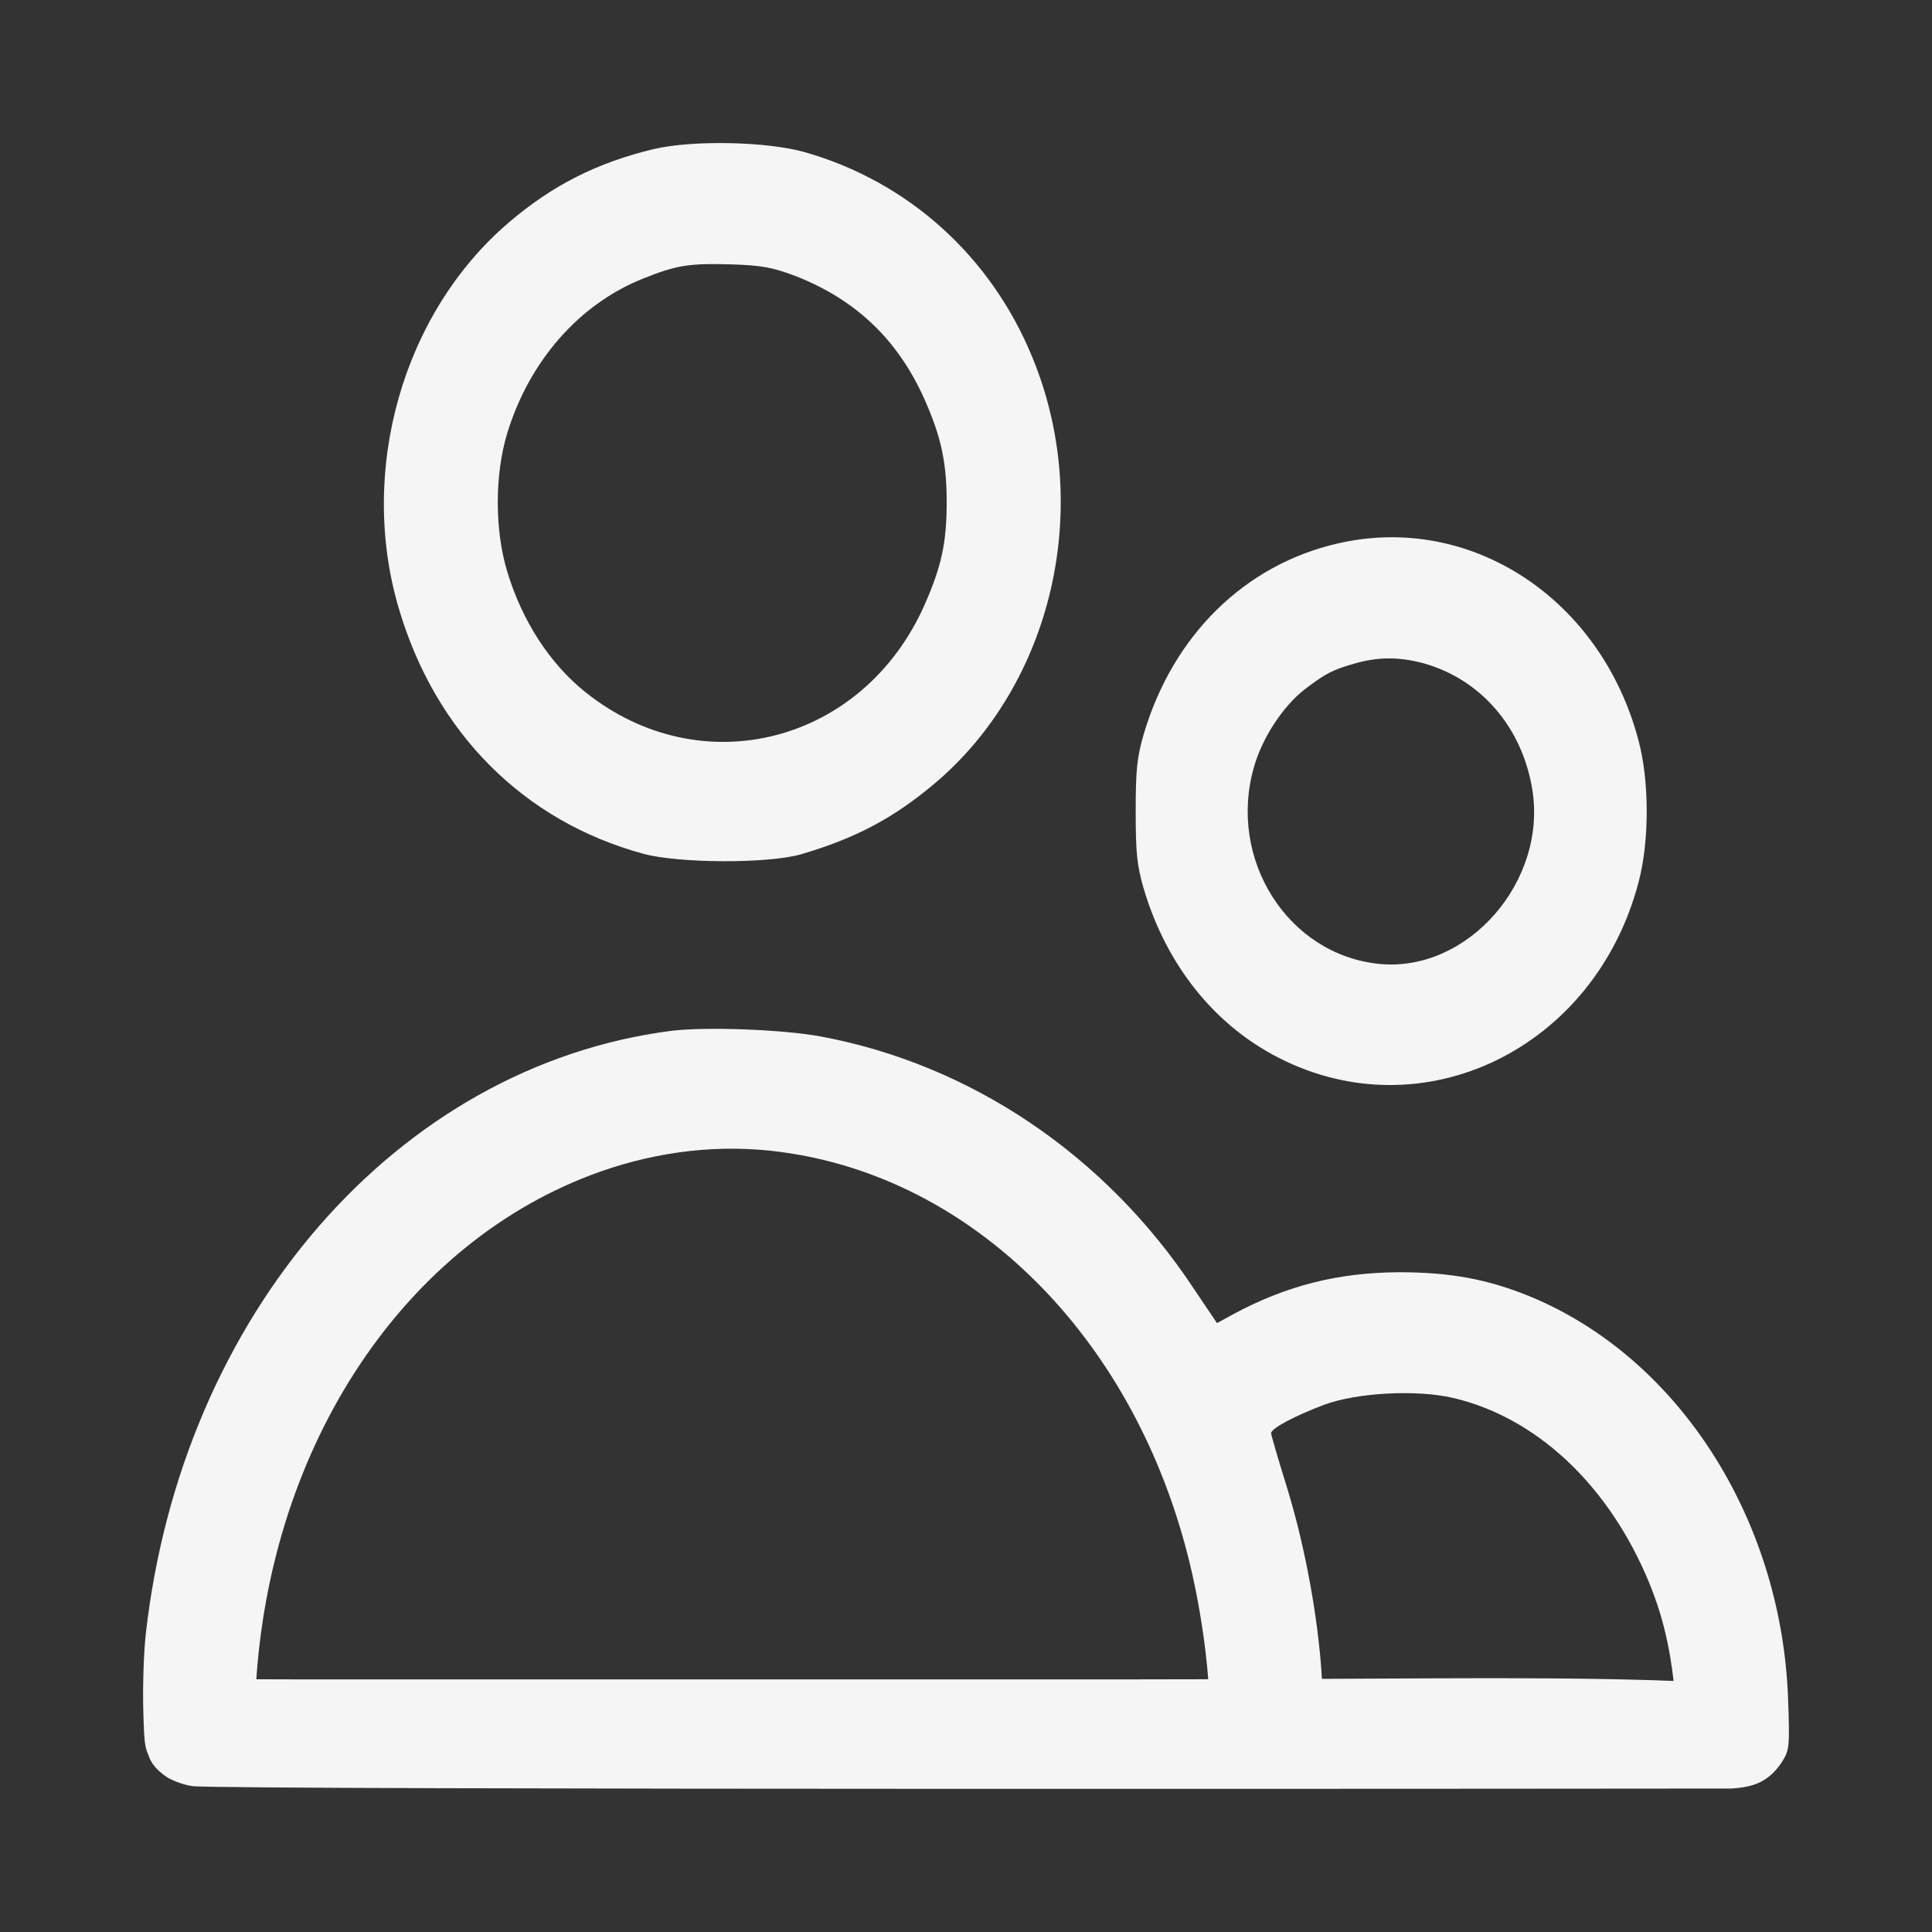
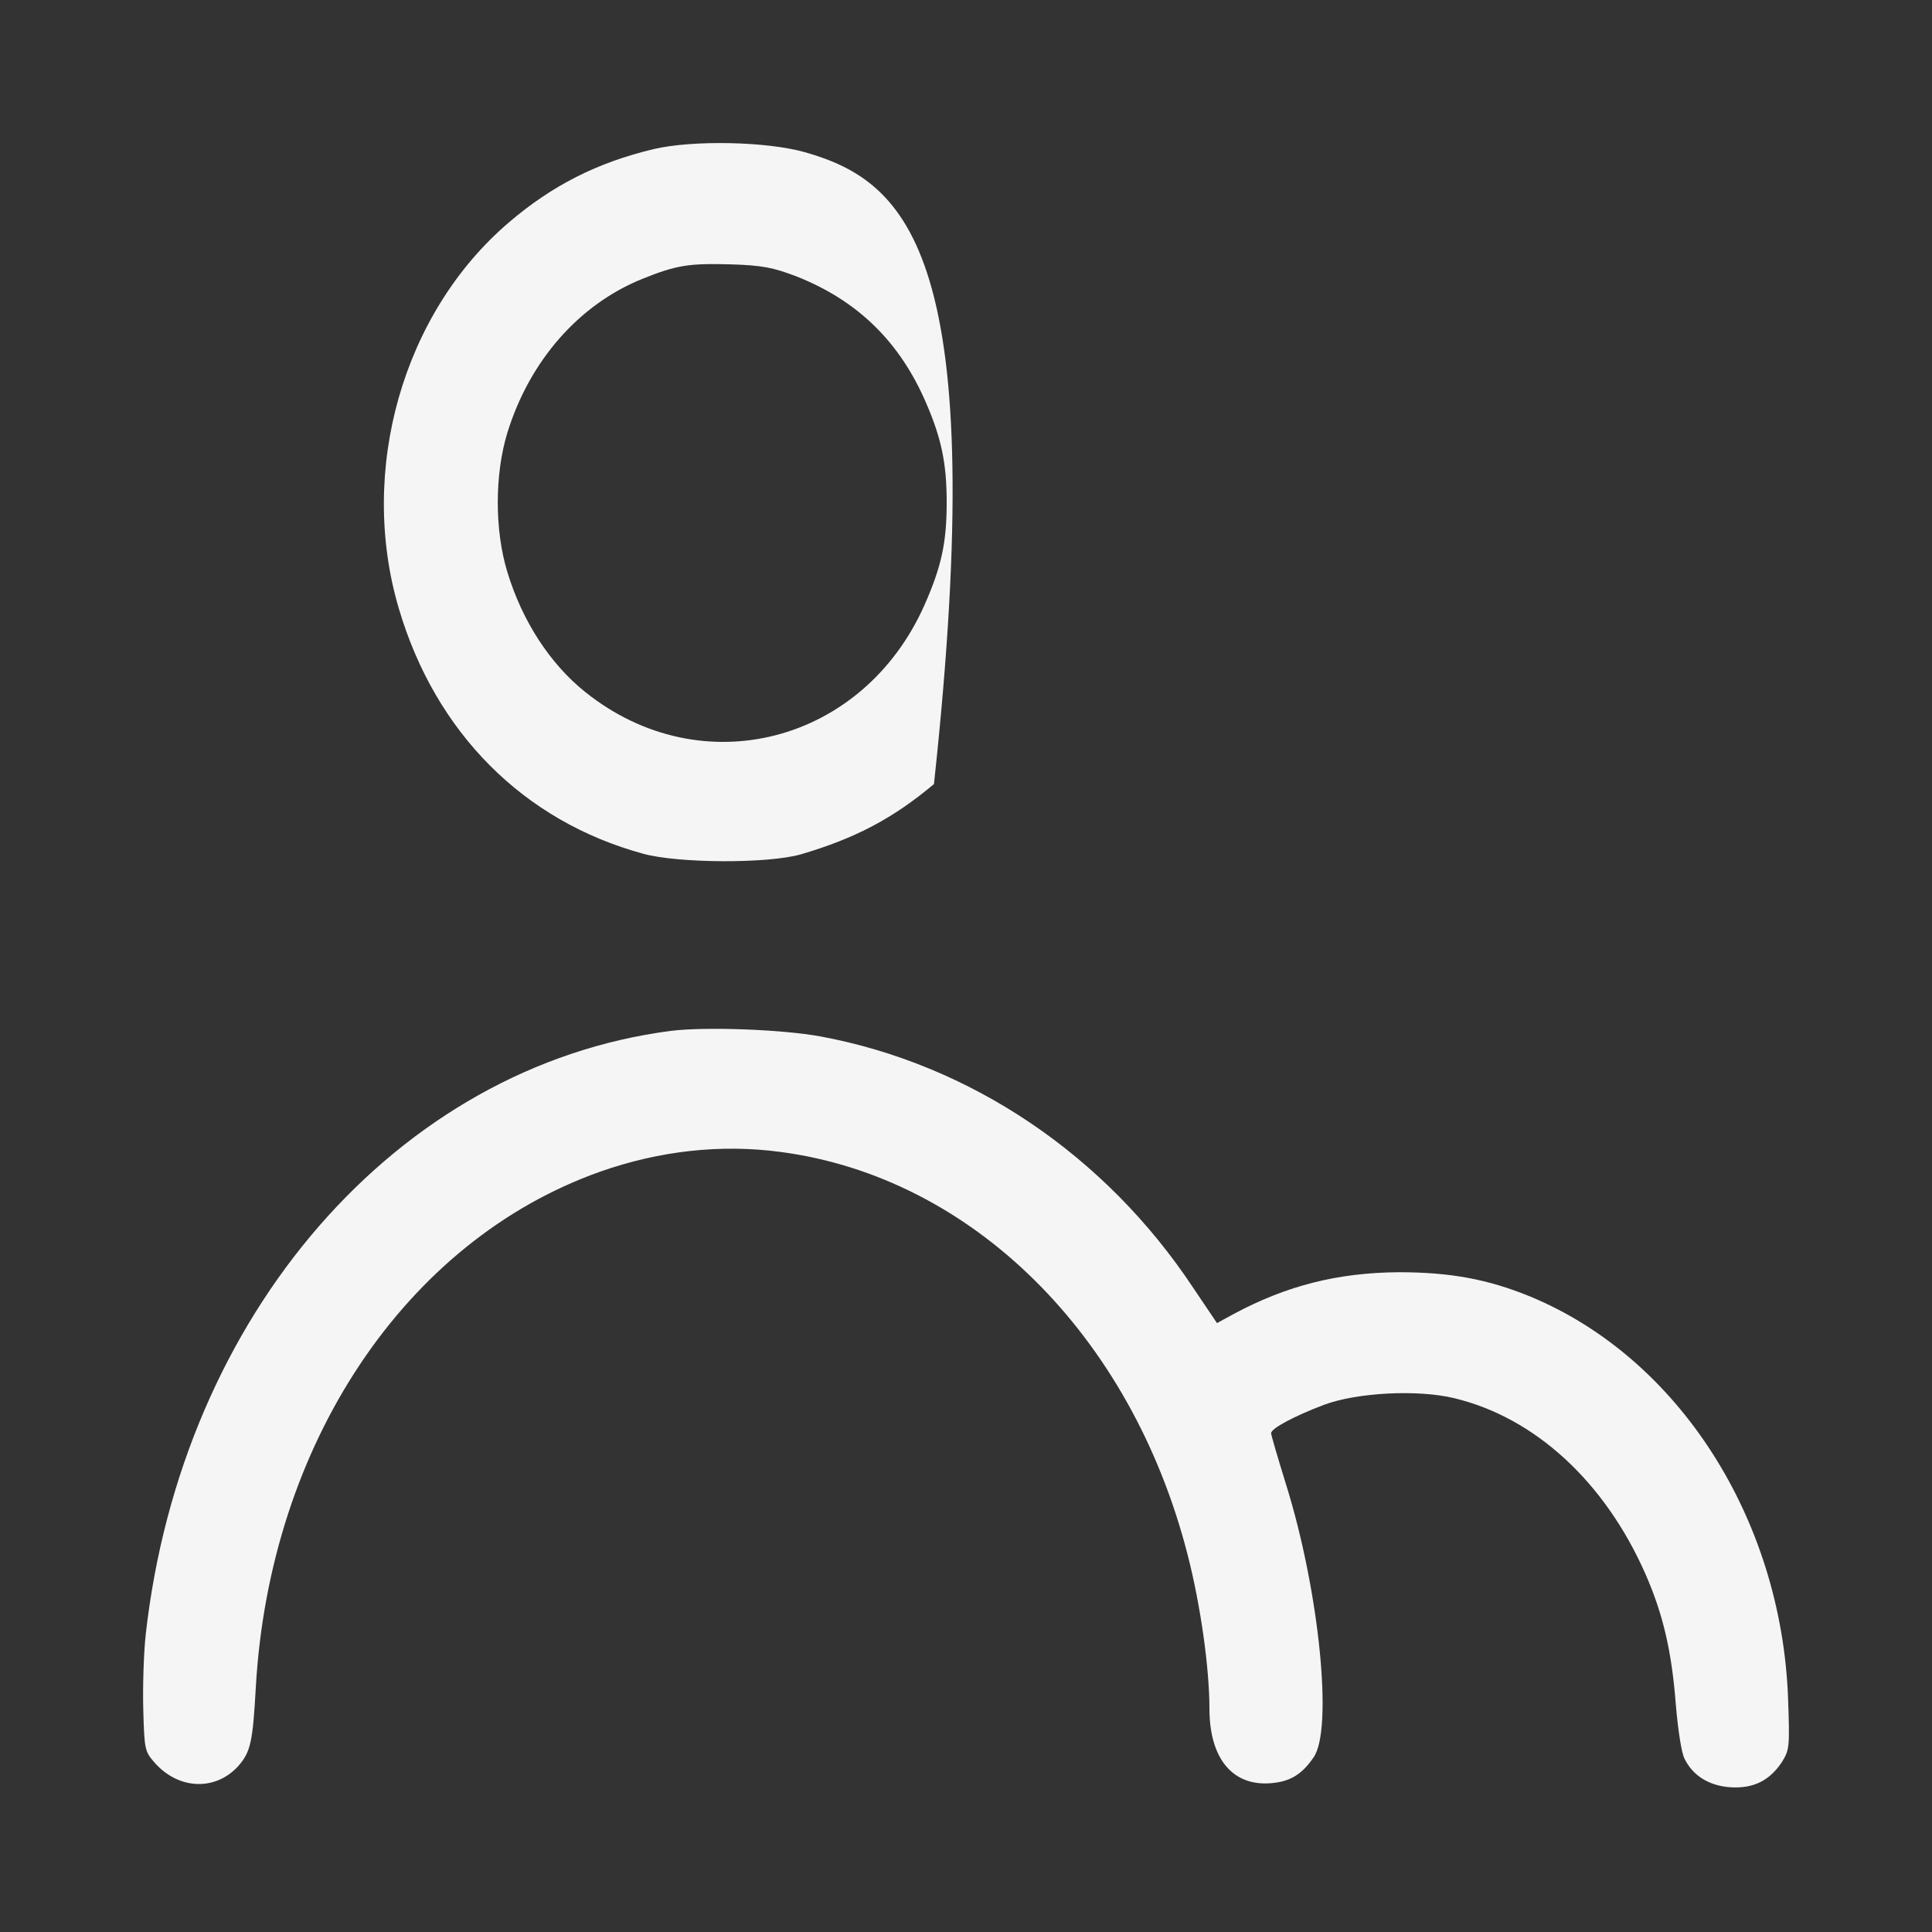
<svg xmlns="http://www.w3.org/2000/svg" width="12" height="12" viewBox="0 0 12 12" fill="none">
  <rect x="0" y="0" width="12" height="12" fill="#333333" stroke="none" />
-   <path d="M4.06 0.926C3.709 1.01 3.43 1.151 3.159 1.383C2.501 1.946 2.224 2.923 2.477 3.779C2.705 4.552 3.253 5.101 3.996 5.303C4.216 5.363 4.772 5.365 4.976 5.306C5.315 5.206 5.547 5.083 5.801 4.87C6.54 4.249 6.794 3.145 6.412 2.219C6.155 1.592 5.643 1.13 5.002 0.946C4.763 0.878 4.303 0.869 4.06 0.926ZM4.945 1.716C5.326 1.866 5.59 2.123 5.754 2.507C5.848 2.725 5.88 2.88 5.88 3.12C5.88 3.37 5.848 3.518 5.743 3.756C5.362 4.617 4.357 4.876 3.636 4.299C3.417 4.124 3.244 3.859 3.151 3.552C3.072 3.293 3.072 2.948 3.151 2.689C3.289 2.241 3.596 1.891 3.99 1.732C4.203 1.646 4.28 1.635 4.54 1.642C4.736 1.648 4.802 1.662 4.945 1.716Z" fill="#F5F5F5" />
-   <path d="M8.311 3.375C7.731 3.507 7.284 3.947 7.103 4.563C7.062 4.706 7.054 4.781 7.054 5.04C7.054 5.299 7.062 5.374 7.103 5.517C7.243 5.992 7.542 6.367 7.944 6.571C8.843 7.03 9.906 6.512 10.177 5.481C10.245 5.228 10.245 4.851 10.177 4.599C9.945 3.718 9.135 3.186 8.311 3.375ZM8.843 4.12C9.197 4.22 9.453 4.515 9.517 4.901C9.612 5.474 9.116 6.042 8.566 5.987C8 5.93 7.623 5.338 7.789 4.763C7.84 4.583 7.968 4.388 8.102 4.283C8.236 4.181 8.277 4.161 8.411 4.122C8.56 4.079 8.69 4.079 8.843 4.12Z" fill="#F5F5F5" />
+   <path d="M4.06 0.926C3.709 1.01 3.43 1.151 3.159 1.383C2.501 1.946 2.224 2.923 2.477 3.779C2.705 4.552 3.253 5.101 3.996 5.303C4.216 5.363 4.772 5.365 4.976 5.306C5.315 5.206 5.547 5.083 5.801 4.87C6.155 1.592 5.643 1.13 5.002 0.946C4.763 0.878 4.303 0.869 4.06 0.926ZM4.945 1.716C5.326 1.866 5.59 2.123 5.754 2.507C5.848 2.725 5.88 2.88 5.88 3.12C5.88 3.37 5.848 3.518 5.743 3.756C5.362 4.617 4.357 4.876 3.636 4.299C3.417 4.124 3.244 3.859 3.151 3.552C3.072 3.293 3.072 2.948 3.151 2.689C3.289 2.241 3.596 1.891 3.99 1.732C4.203 1.646 4.28 1.635 4.54 1.642C4.736 1.648 4.802 1.662 4.945 1.716Z" fill="#F5F5F5" />
  <path d="M4.167 6.403C2.467 6.623 1.127 8.166 0.905 10.153C0.892 10.274 0.886 10.485 0.89 10.624C0.897 10.867 0.899 10.878 0.961 10.949C1.11 11.117 1.34 11.126 1.482 10.967C1.557 10.88 1.57 10.819 1.589 10.478C1.676 8.968 2.518 7.707 3.726 7.278C4.094 7.148 4.478 7.105 4.849 7.155C6.035 7.312 7.024 8.288 7.375 9.651C7.456 9.963 7.512 10.358 7.512 10.612C7.512 10.921 7.654 11.094 7.891 11.076C8.01 11.067 8.085 11.024 8.159 10.915C8.281 10.742 8.194 9.881 7.989 9.224C7.938 9.059 7.895 8.913 7.895 8.902C7.895 8.872 8.04 8.795 8.225 8.725C8.428 8.65 8.801 8.629 9.031 8.684C9.534 8.804 9.968 9.204 10.22 9.776C10.33 10.026 10.384 10.26 10.409 10.59C10.422 10.74 10.443 10.885 10.463 10.924C10.514 11.028 10.614 11.092 10.748 11.101C10.891 11.11 10.991 11.06 11.068 10.944C11.114 10.869 11.117 10.855 11.106 10.549C11.065 9.431 10.424 8.432 9.502 8.052C9.24 7.945 9.007 7.902 8.686 7.902C8.311 7.905 7.995 7.984 7.667 8.159L7.559 8.218L7.412 8C6.866 7.175 6.029 6.61 5.094 6.437C4.857 6.394 4.382 6.376 4.167 6.403Z" fill="#F5F5F5" />
-   <path d="M5.056 10.431C4.305 10.431 4.271 10.431 1.849 10.431C1.628 10.431 0.899 10.42 0.899 10.489C0.897 10.844 0.886 10.935 1.035 11.037C1.056 11.052 1.131 11.085 1.195 11.094C1.369 11.119 10.686 11.109 10.706 11.109C10.995 11.117 11.059 10.946 11.091 10.901C11.134 10.685 11.074 10.476 11.025 10.476C9.985 10.397 9.098 10.431 7.017 10.431C6.523 10.431 5.38 10.431 5.056 10.431Z" fill="#F5F5F5" />
</svg>